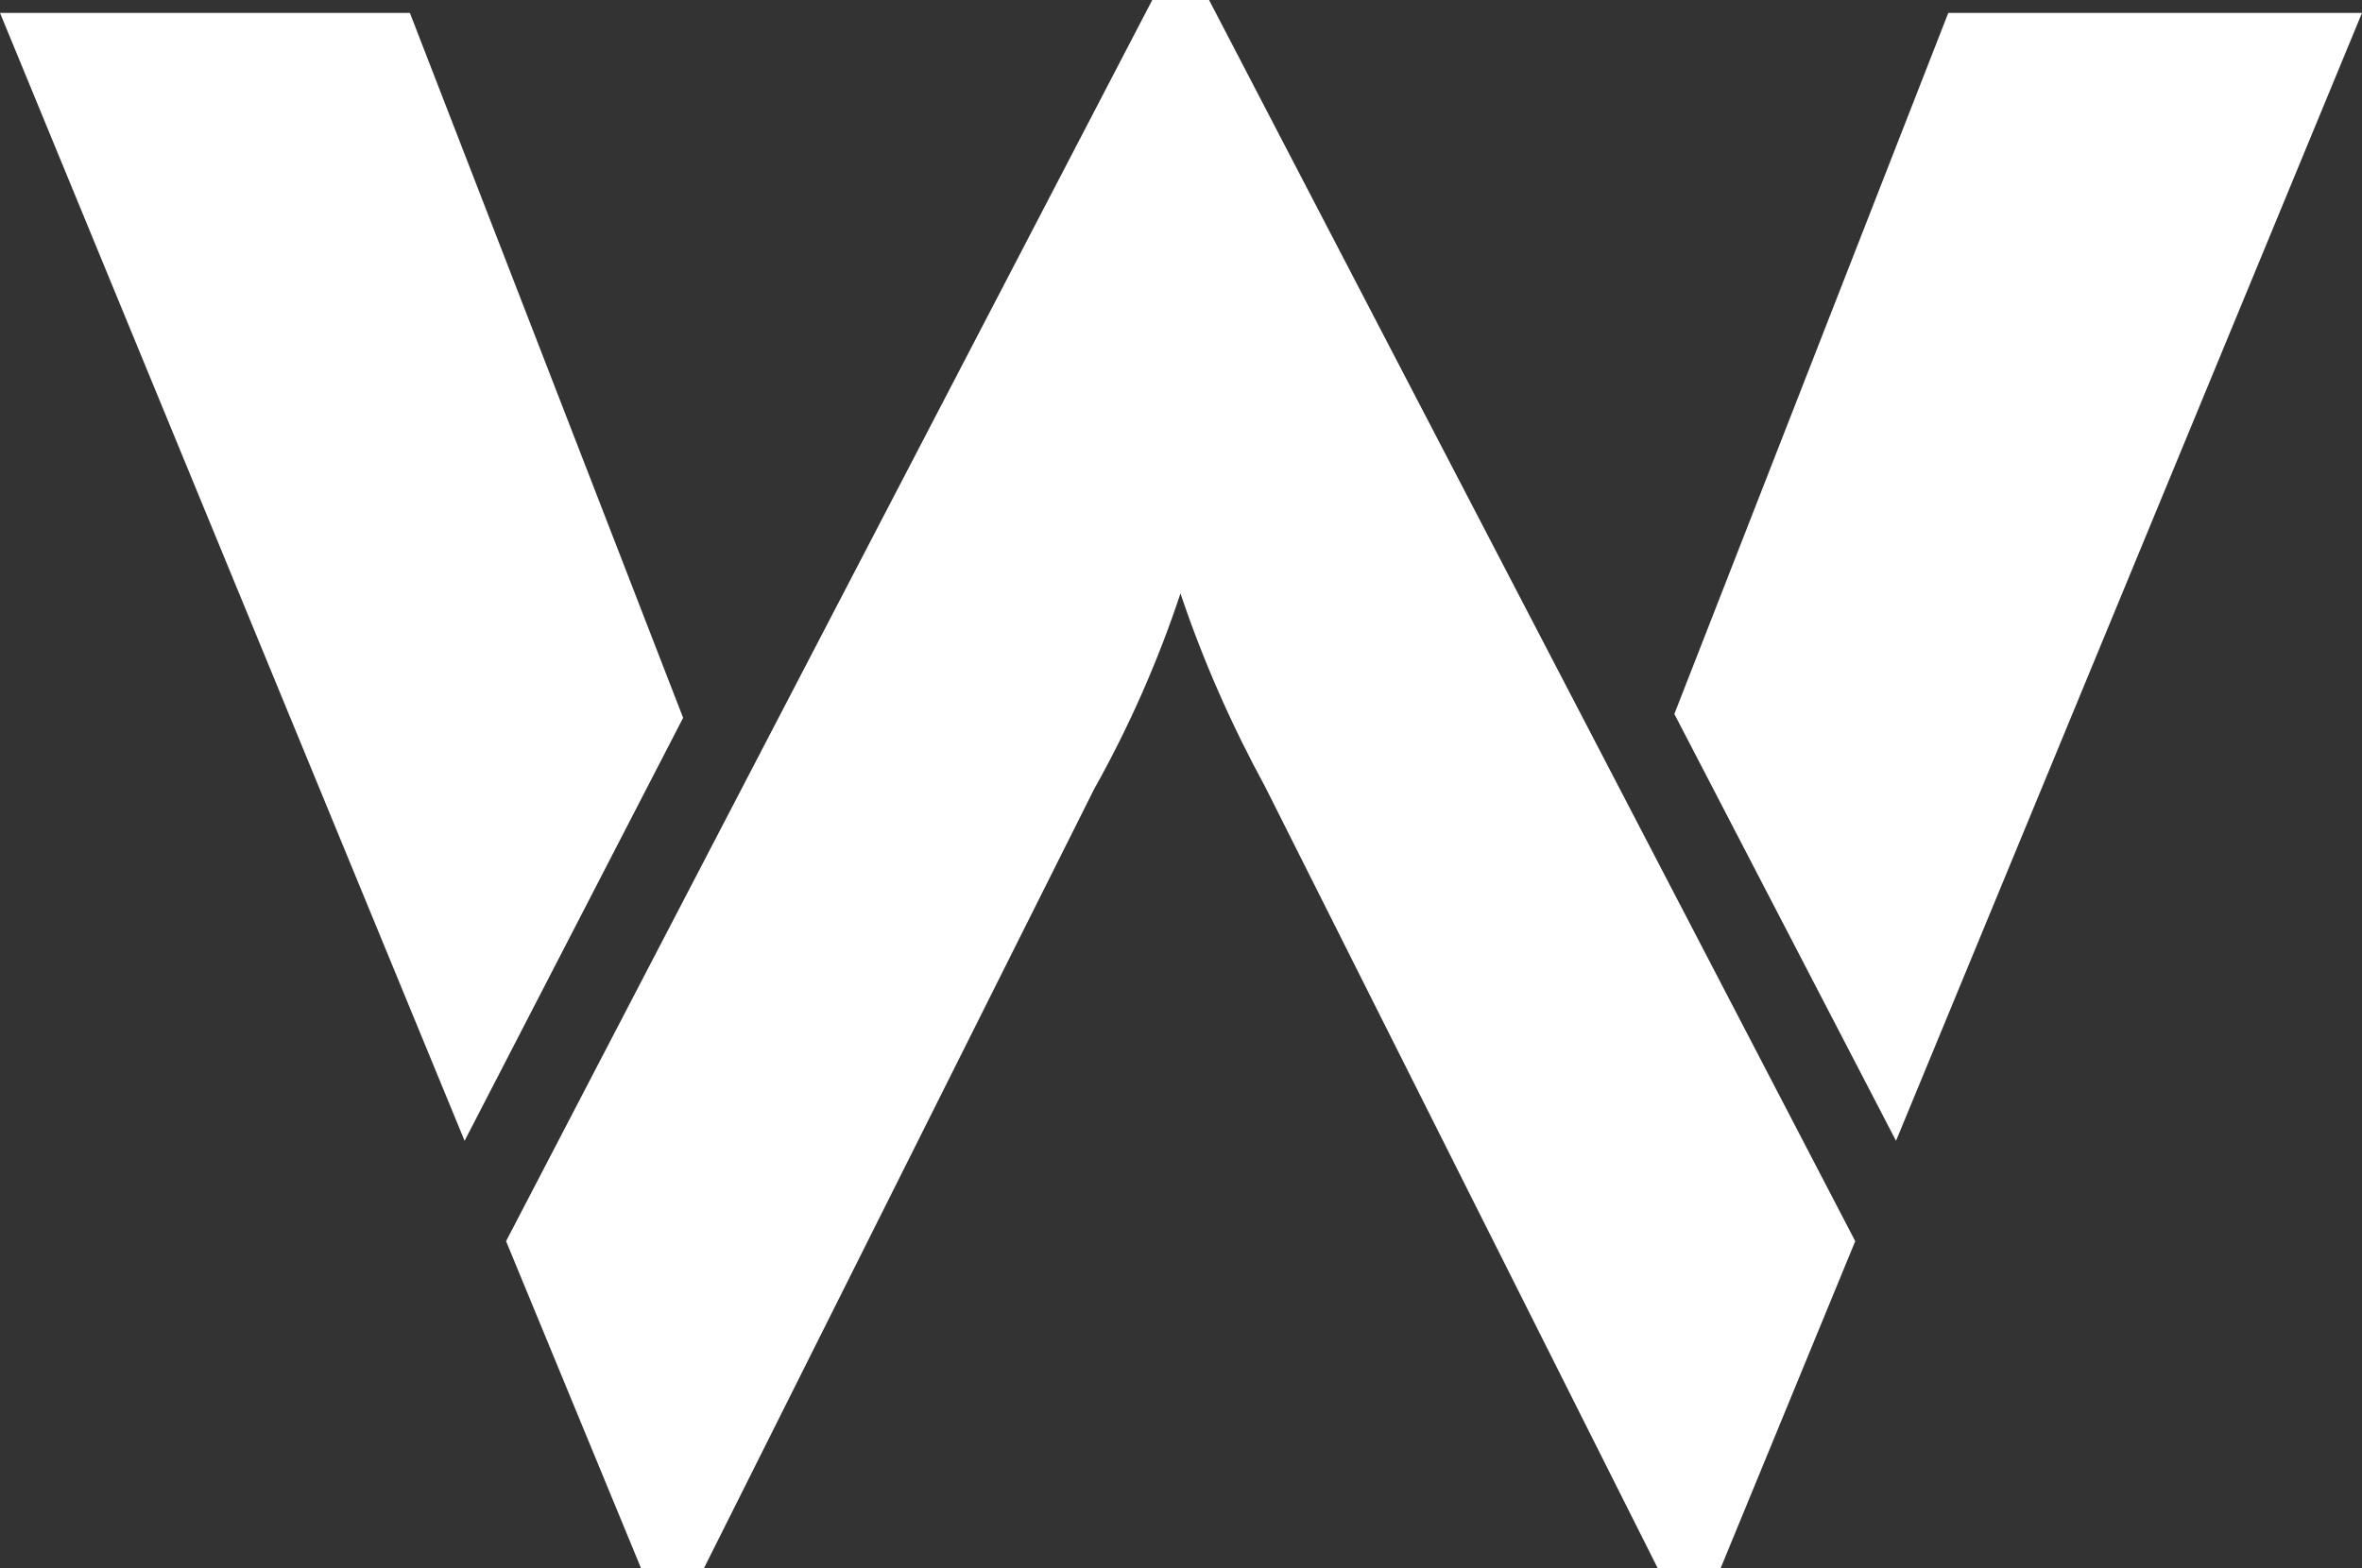
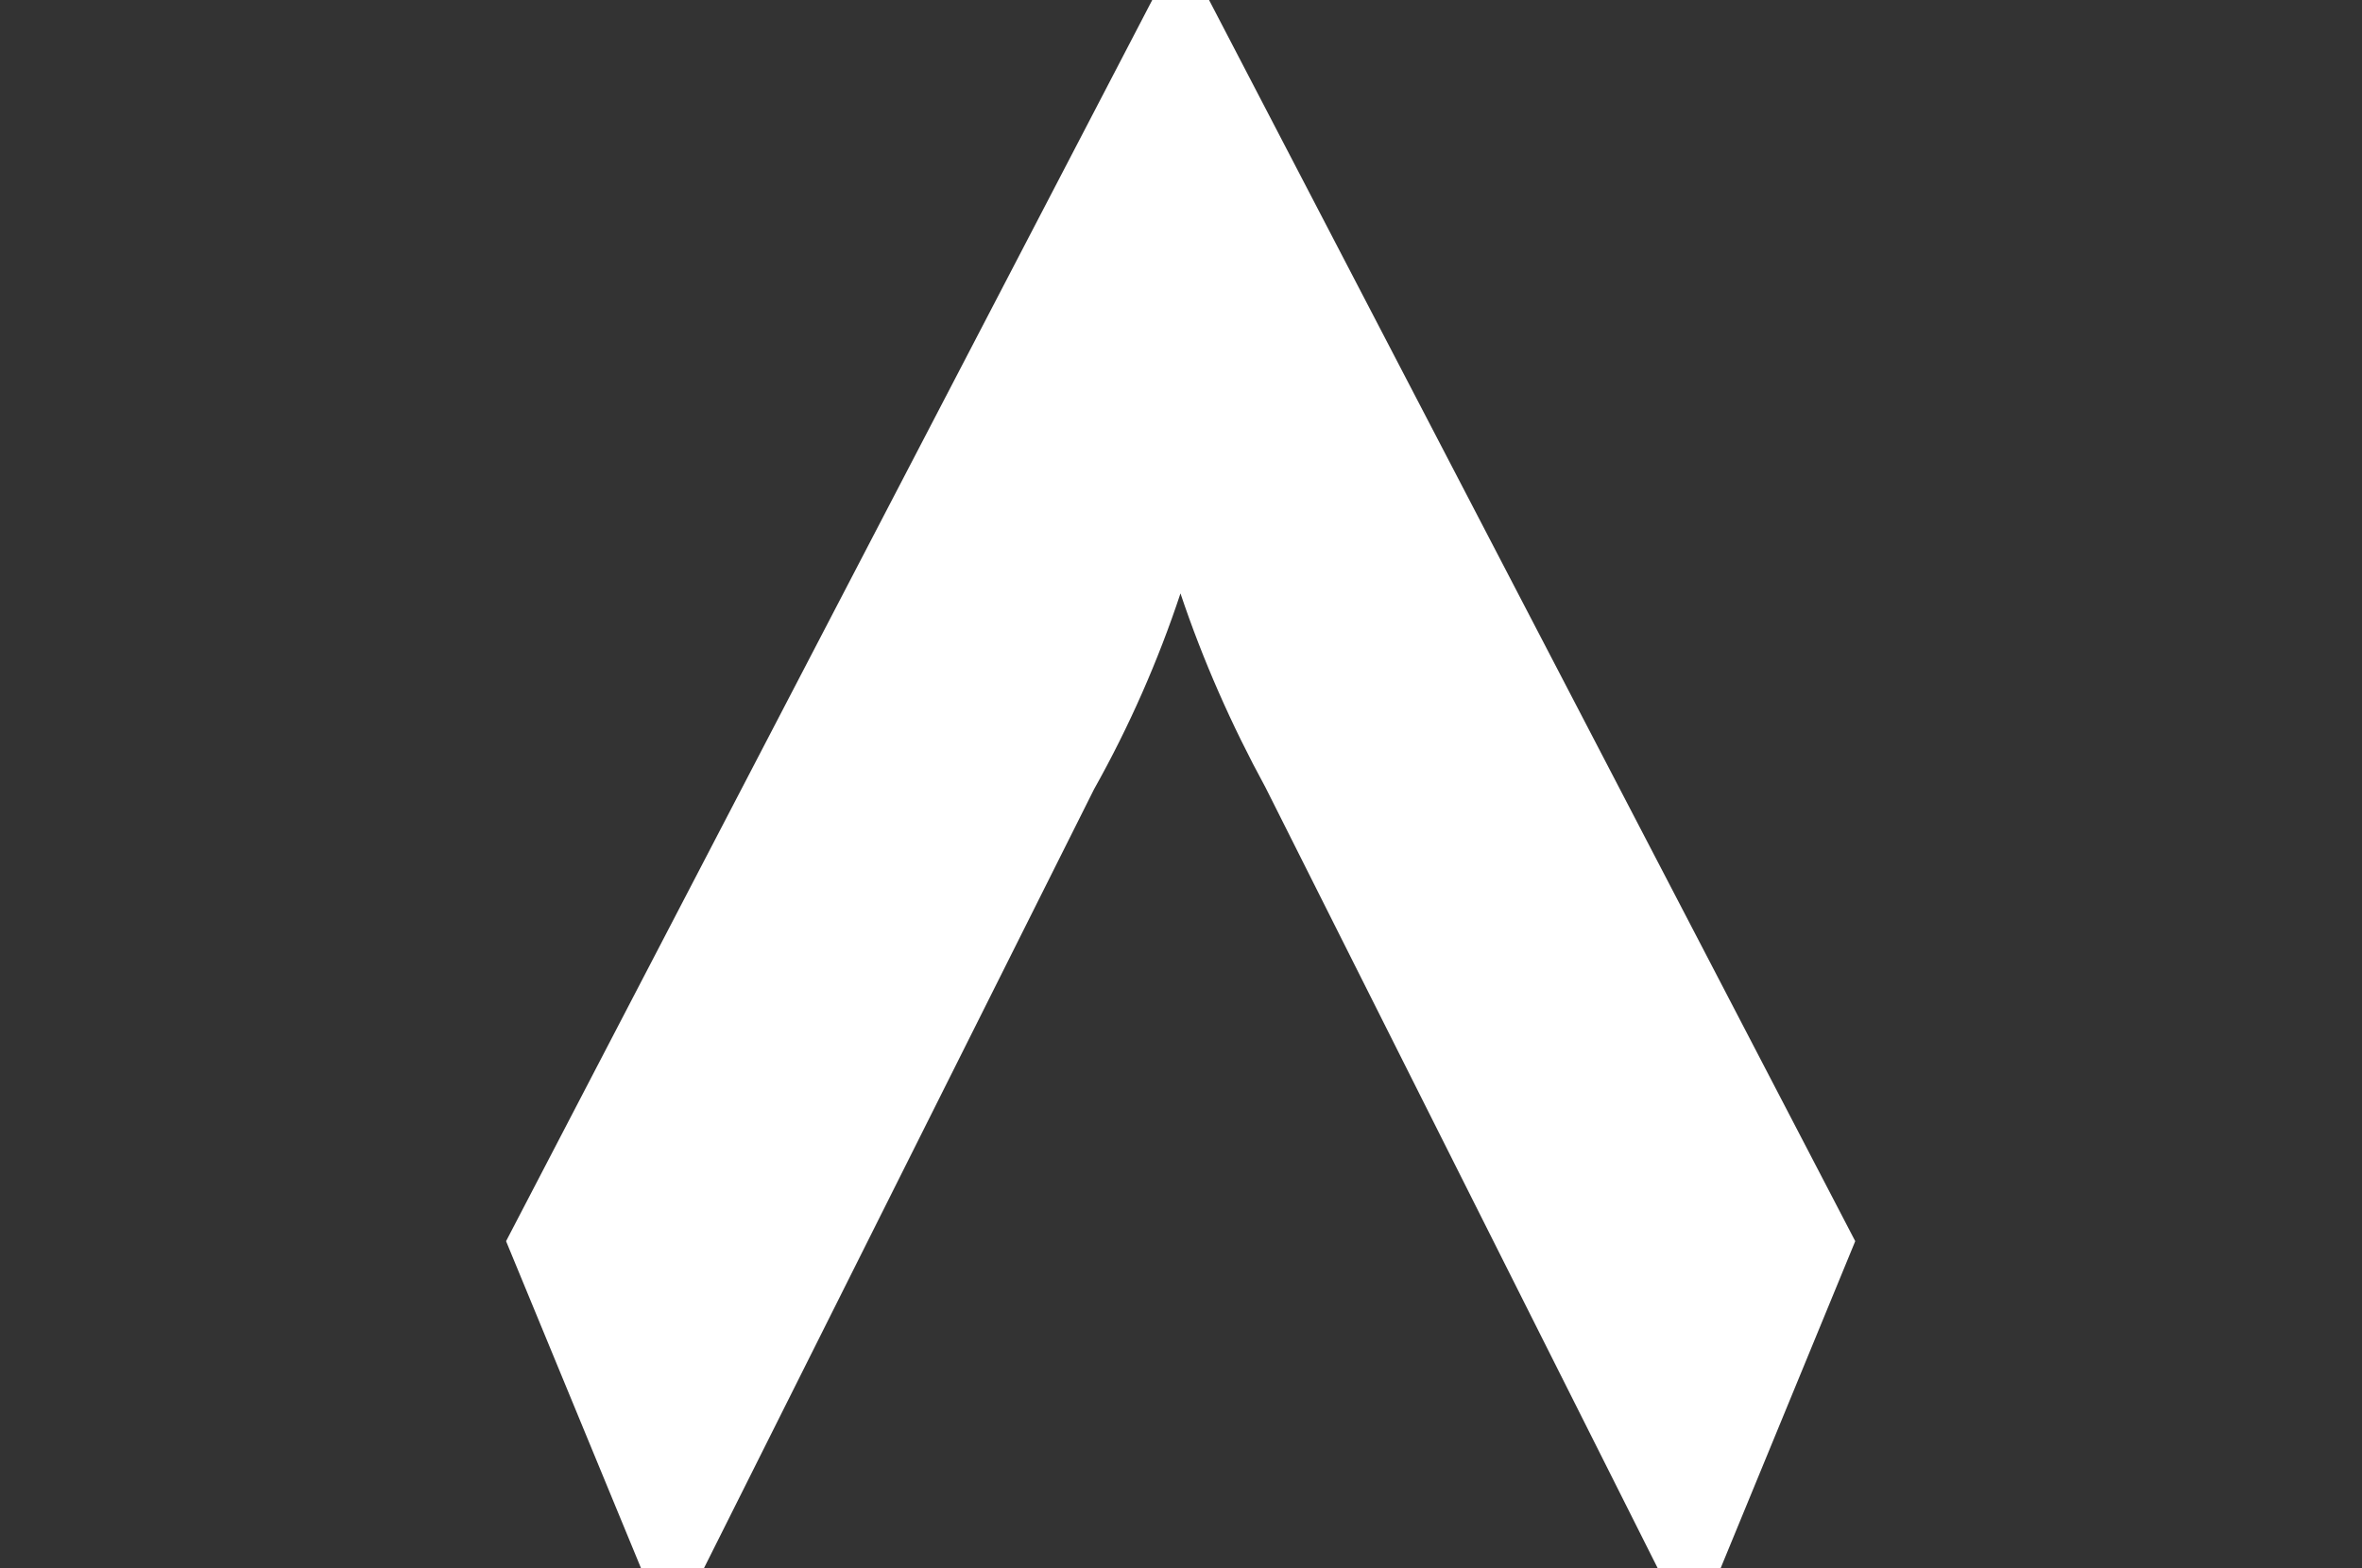
<svg xmlns="http://www.w3.org/2000/svg" id="Layer_2" data-name="Layer 2" viewBox="0 0 67.77 45">
  <rect x="0" y="0" width="67.77" height="45" fill="#333333" stroke="none" />
  <defs>
    <style>
      .cls-1 {
        fill: #fff;
        stroke-width: 0px;
      }
    </style>
  </defs>
  <g id="Layer_1-2" data-name="Layer 1">
    <g>
-       <polygon class="cls-1" points="55.9 .37 48.04 20.49 54.4 32.74 67.77 .37 55.9 .37" />
-       <polygon class="cls-1" points="0 .37 13.33 32.74 19.6 20.6 11.76 .37 0 .37" />
      <path class="cls-1" d="M33.06,0L14.52,35.62l3.87,9.38h1.81l11.19-22.35c1.01-1.8,1.84-3.69,2.48-5.62.64,1.91,1.46,3.77,2.44,5.57l11.25,22.4h1.81l3.86-9.38L34.69,0h-1.63Z" />
    </g>
  </g>
</svg>